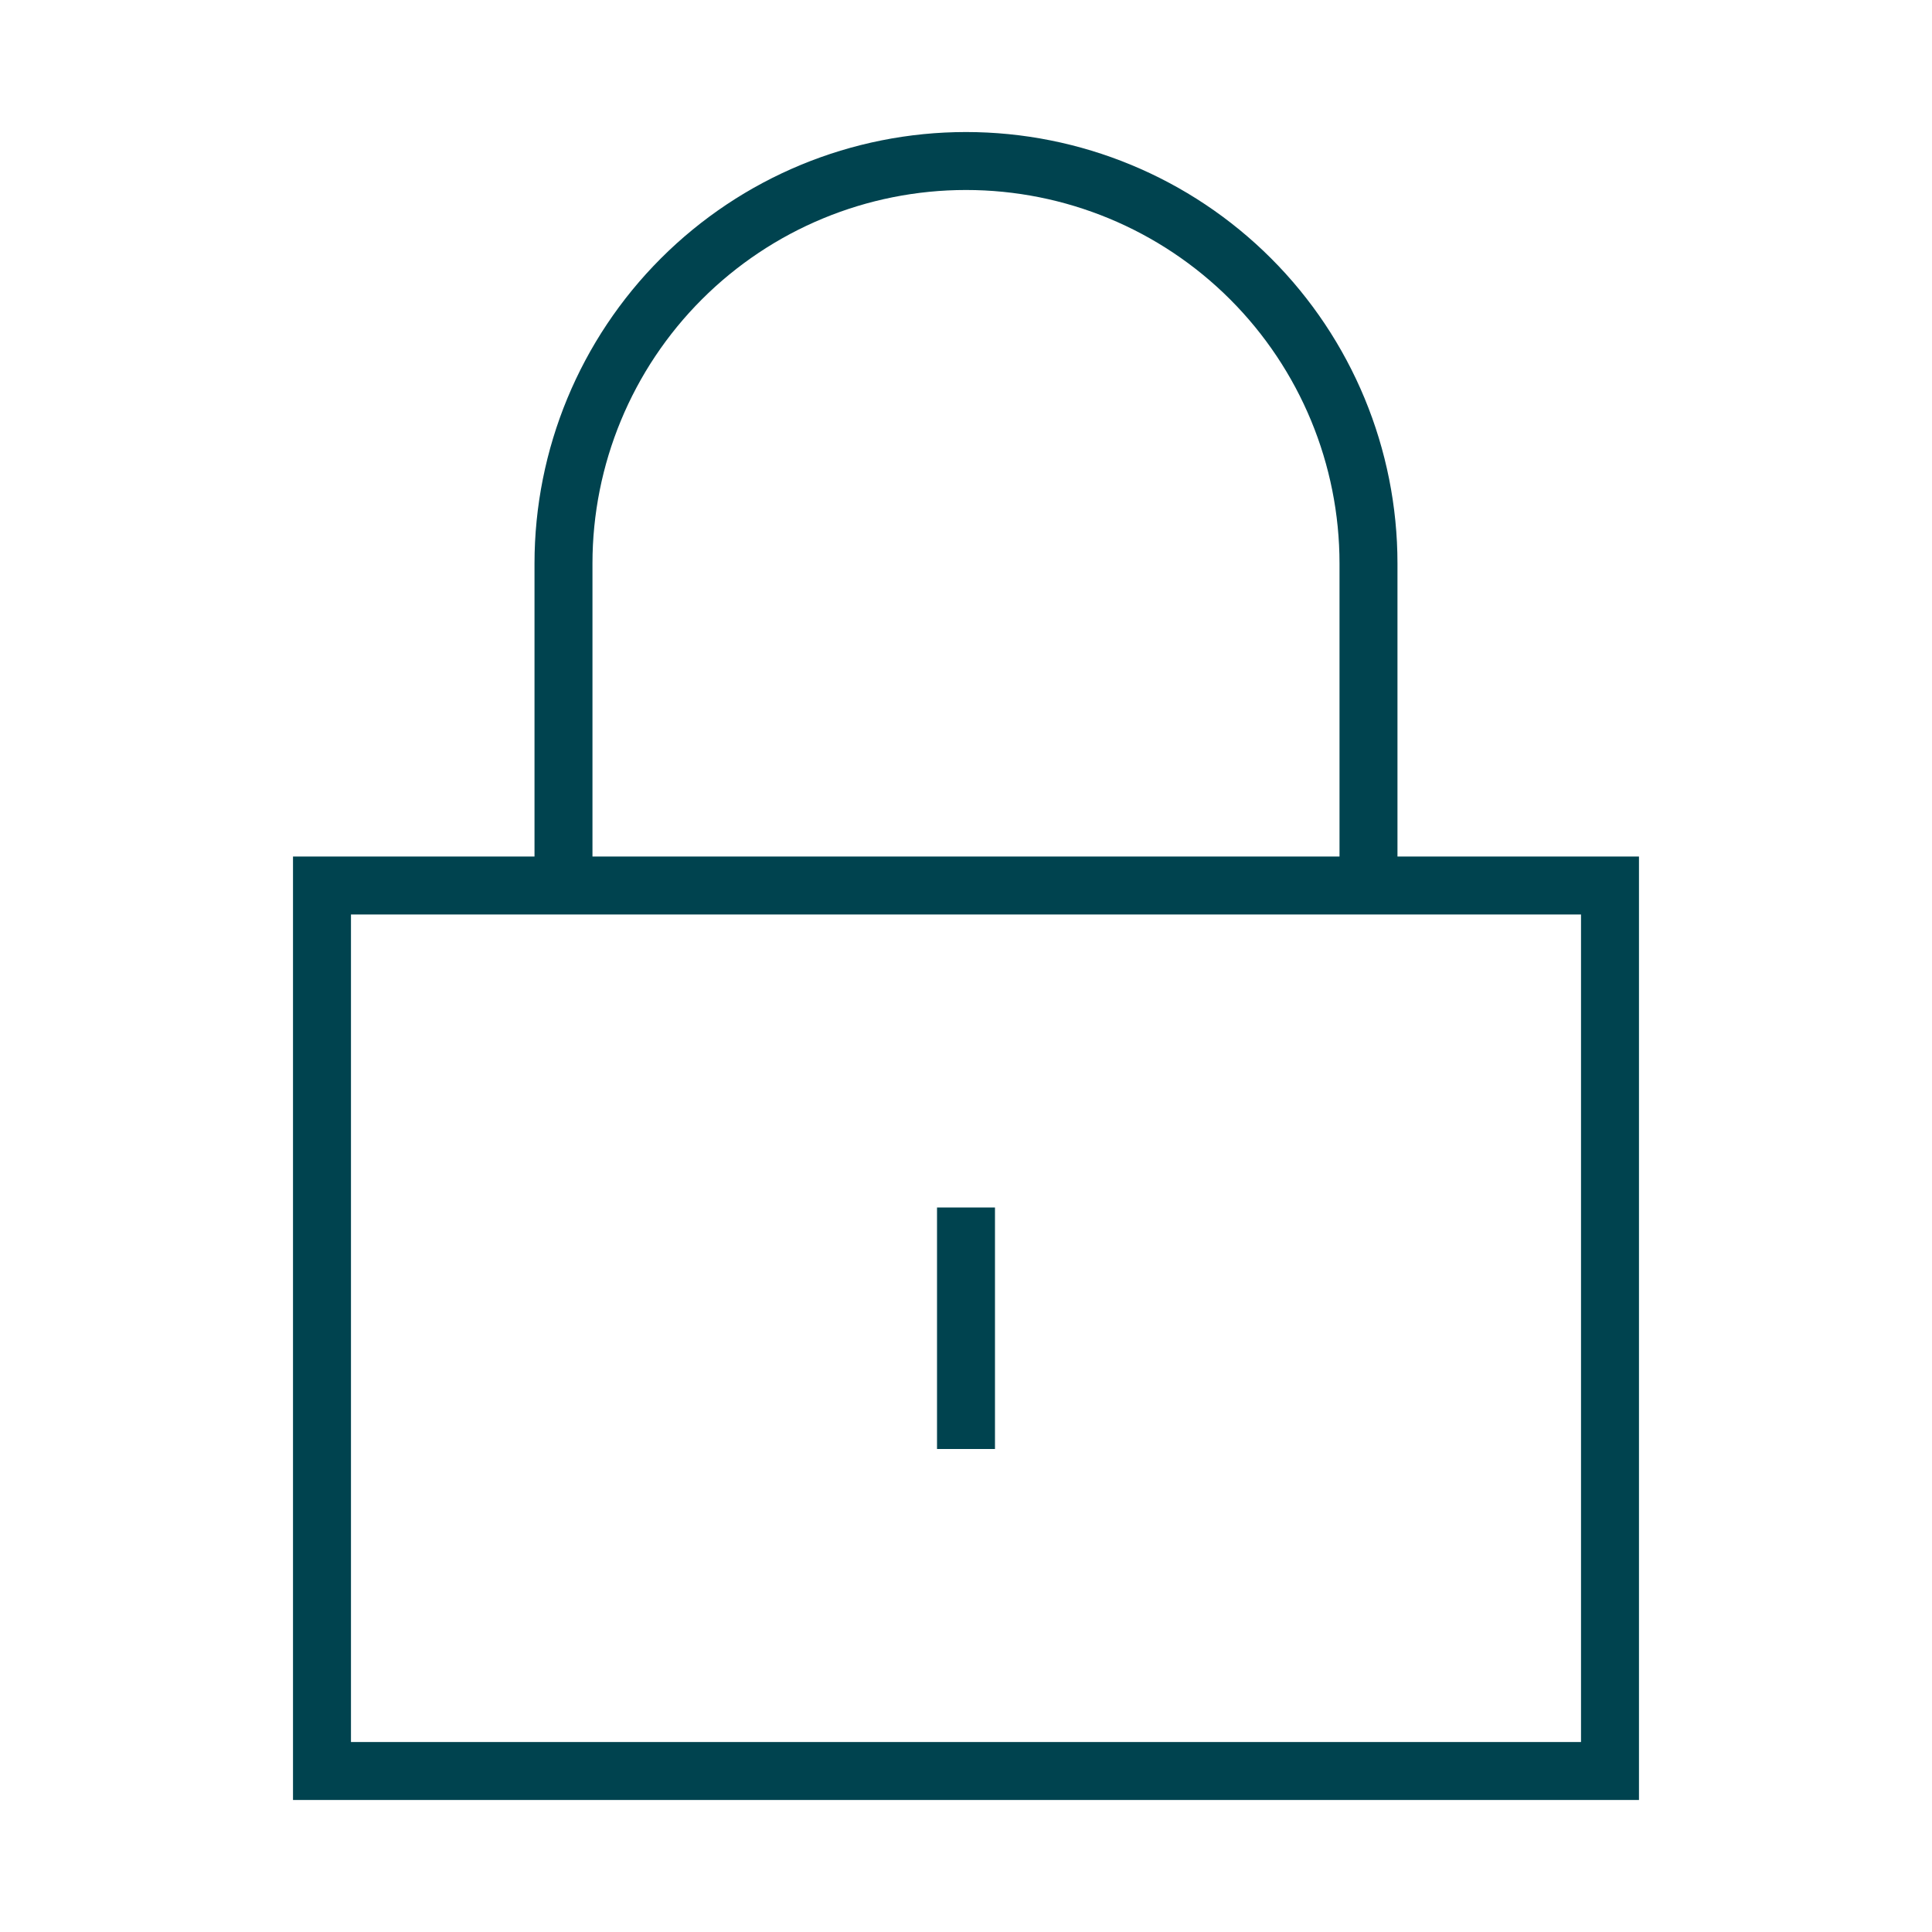
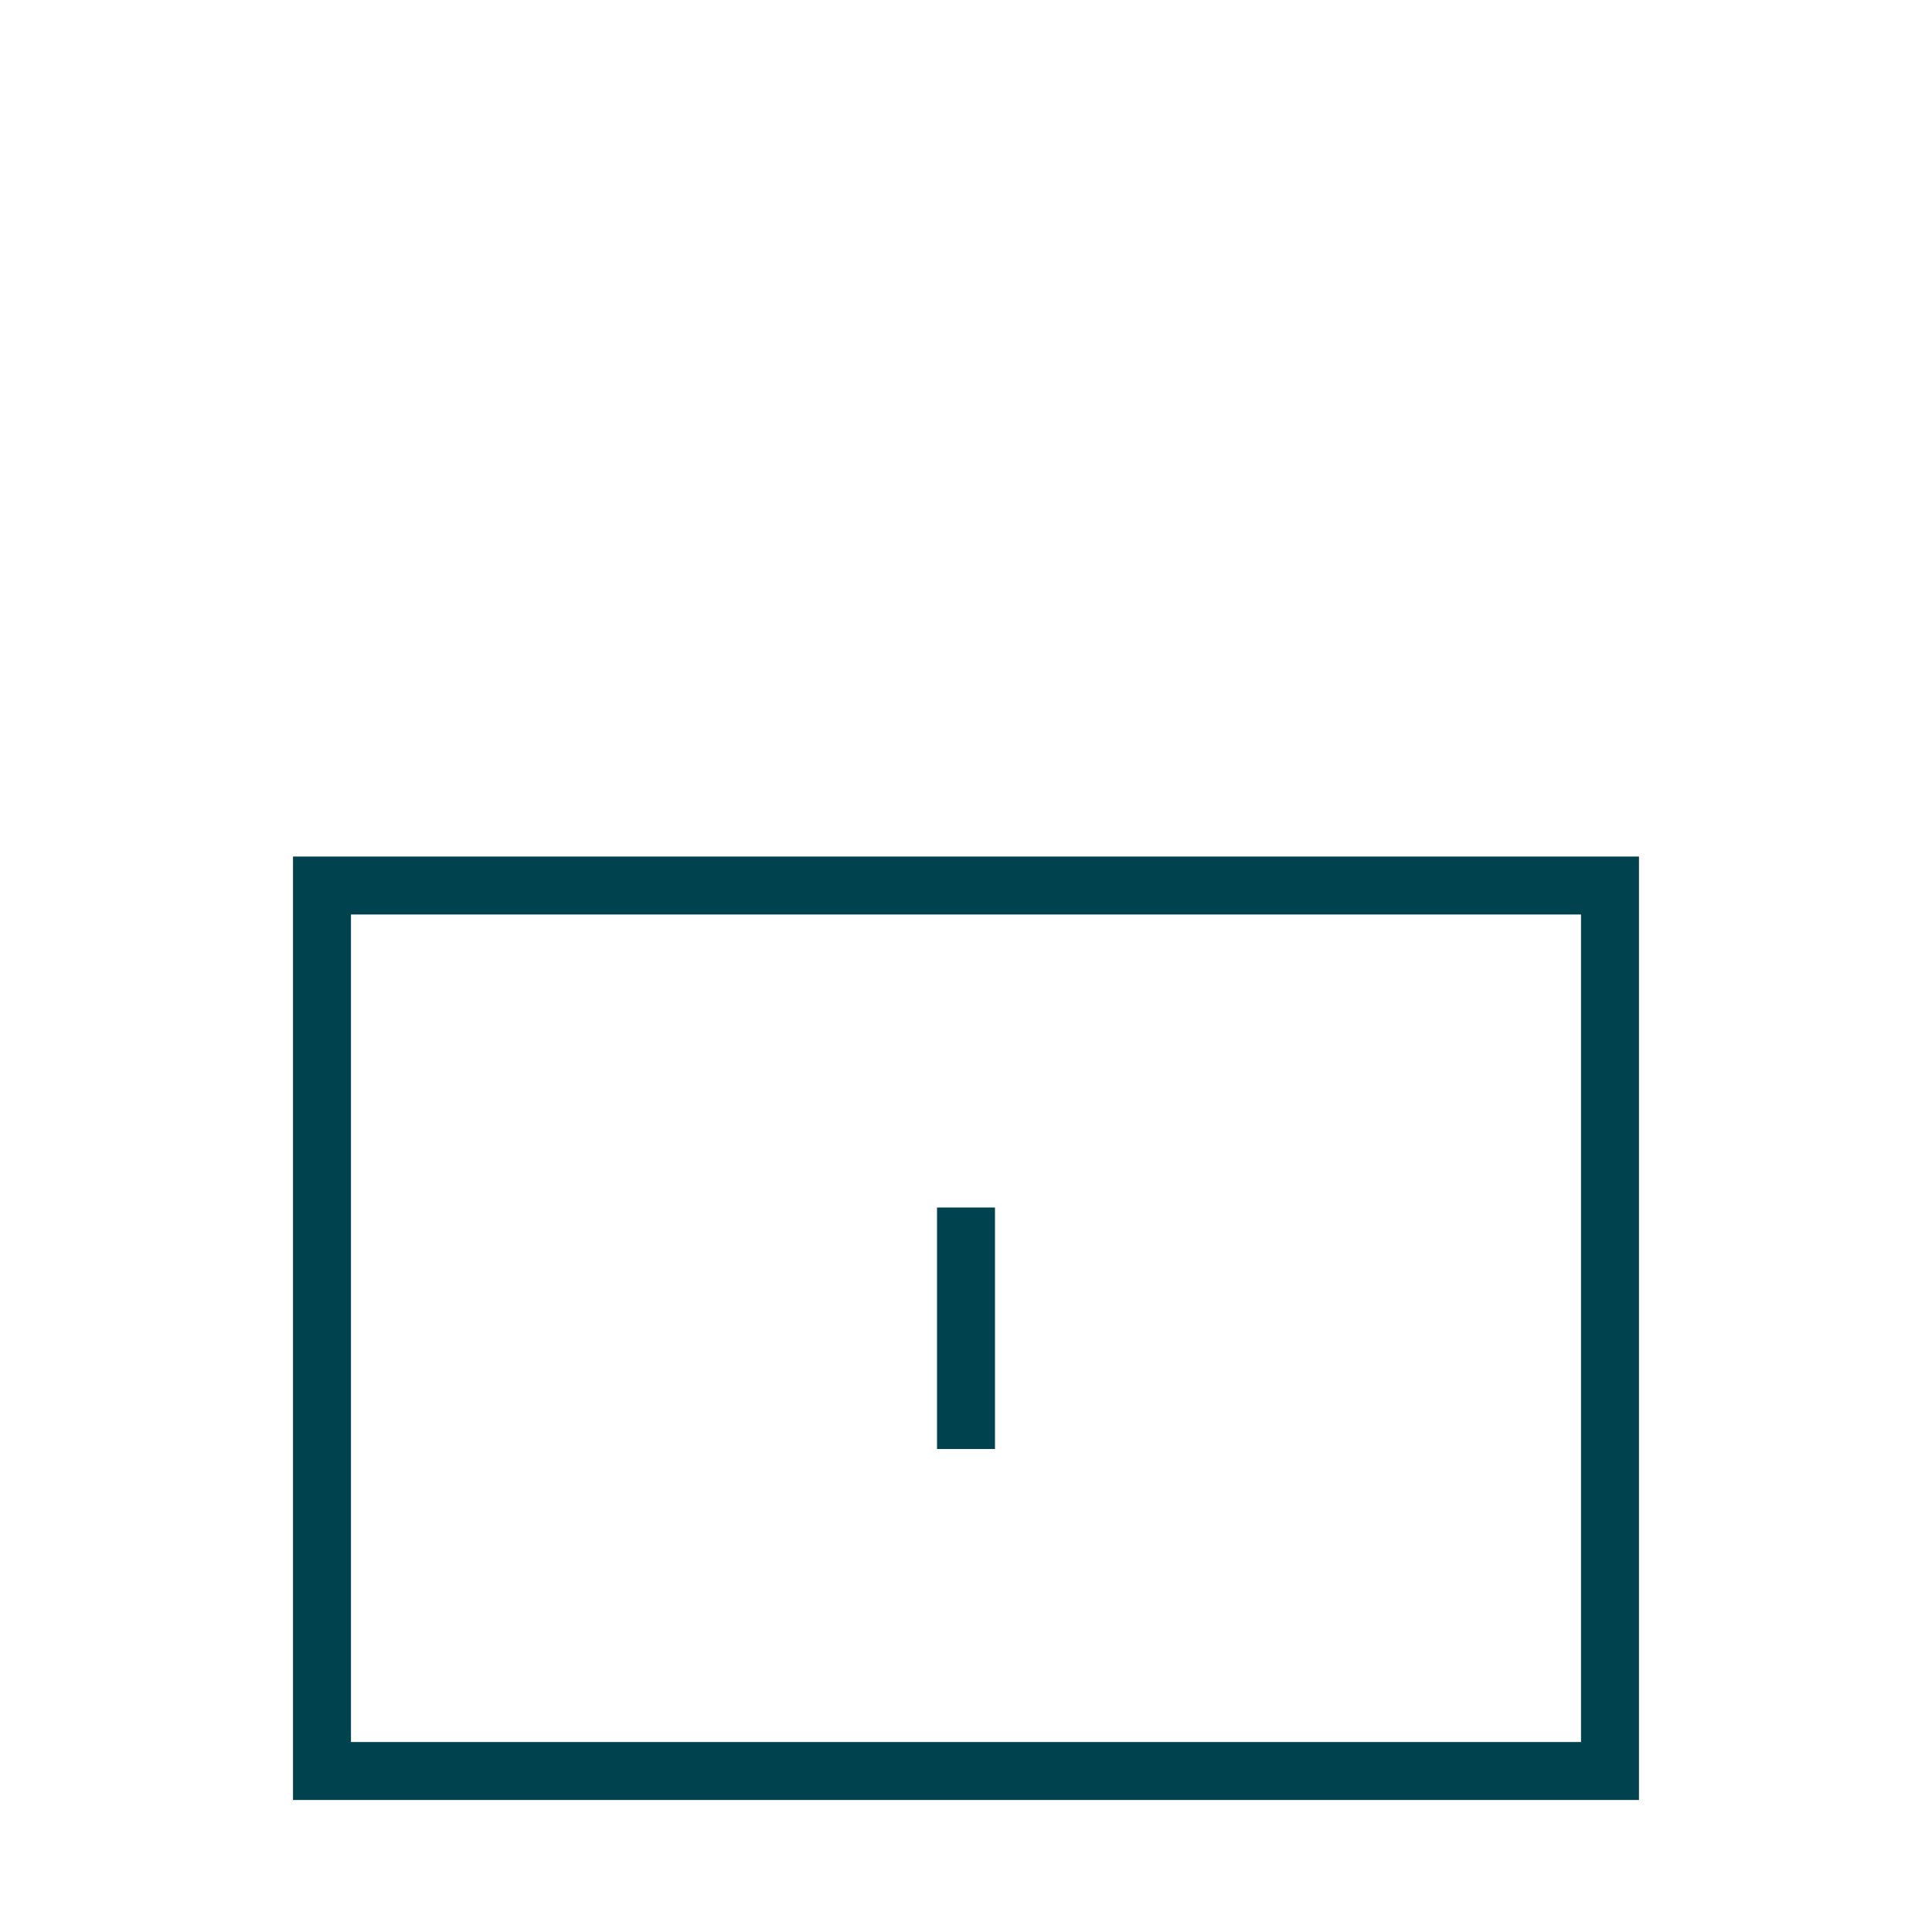
<svg xmlns="http://www.w3.org/2000/svg" width="100" height="100" viewBox="0 0 100 100" fill="none">
  <path d="M83.333 45.834H16.666V91.667H83.333V45.834Z" stroke="#00434F" stroke-width="3" />
-   <path d="M29.166 45.834V29.167C29.166 23.642 31.361 18.342 35.268 14.435C39.175 10.528 44.474 8.334 50 8.334C55.525 8.334 60.824 10.528 64.731 14.435C68.638 18.342 70.833 23.642 70.833 29.167V45.834" stroke="#00434F" stroke-width="3" />
  <path d="M50 62.5V75" stroke="#00434F" stroke-width="3" />
</svg>